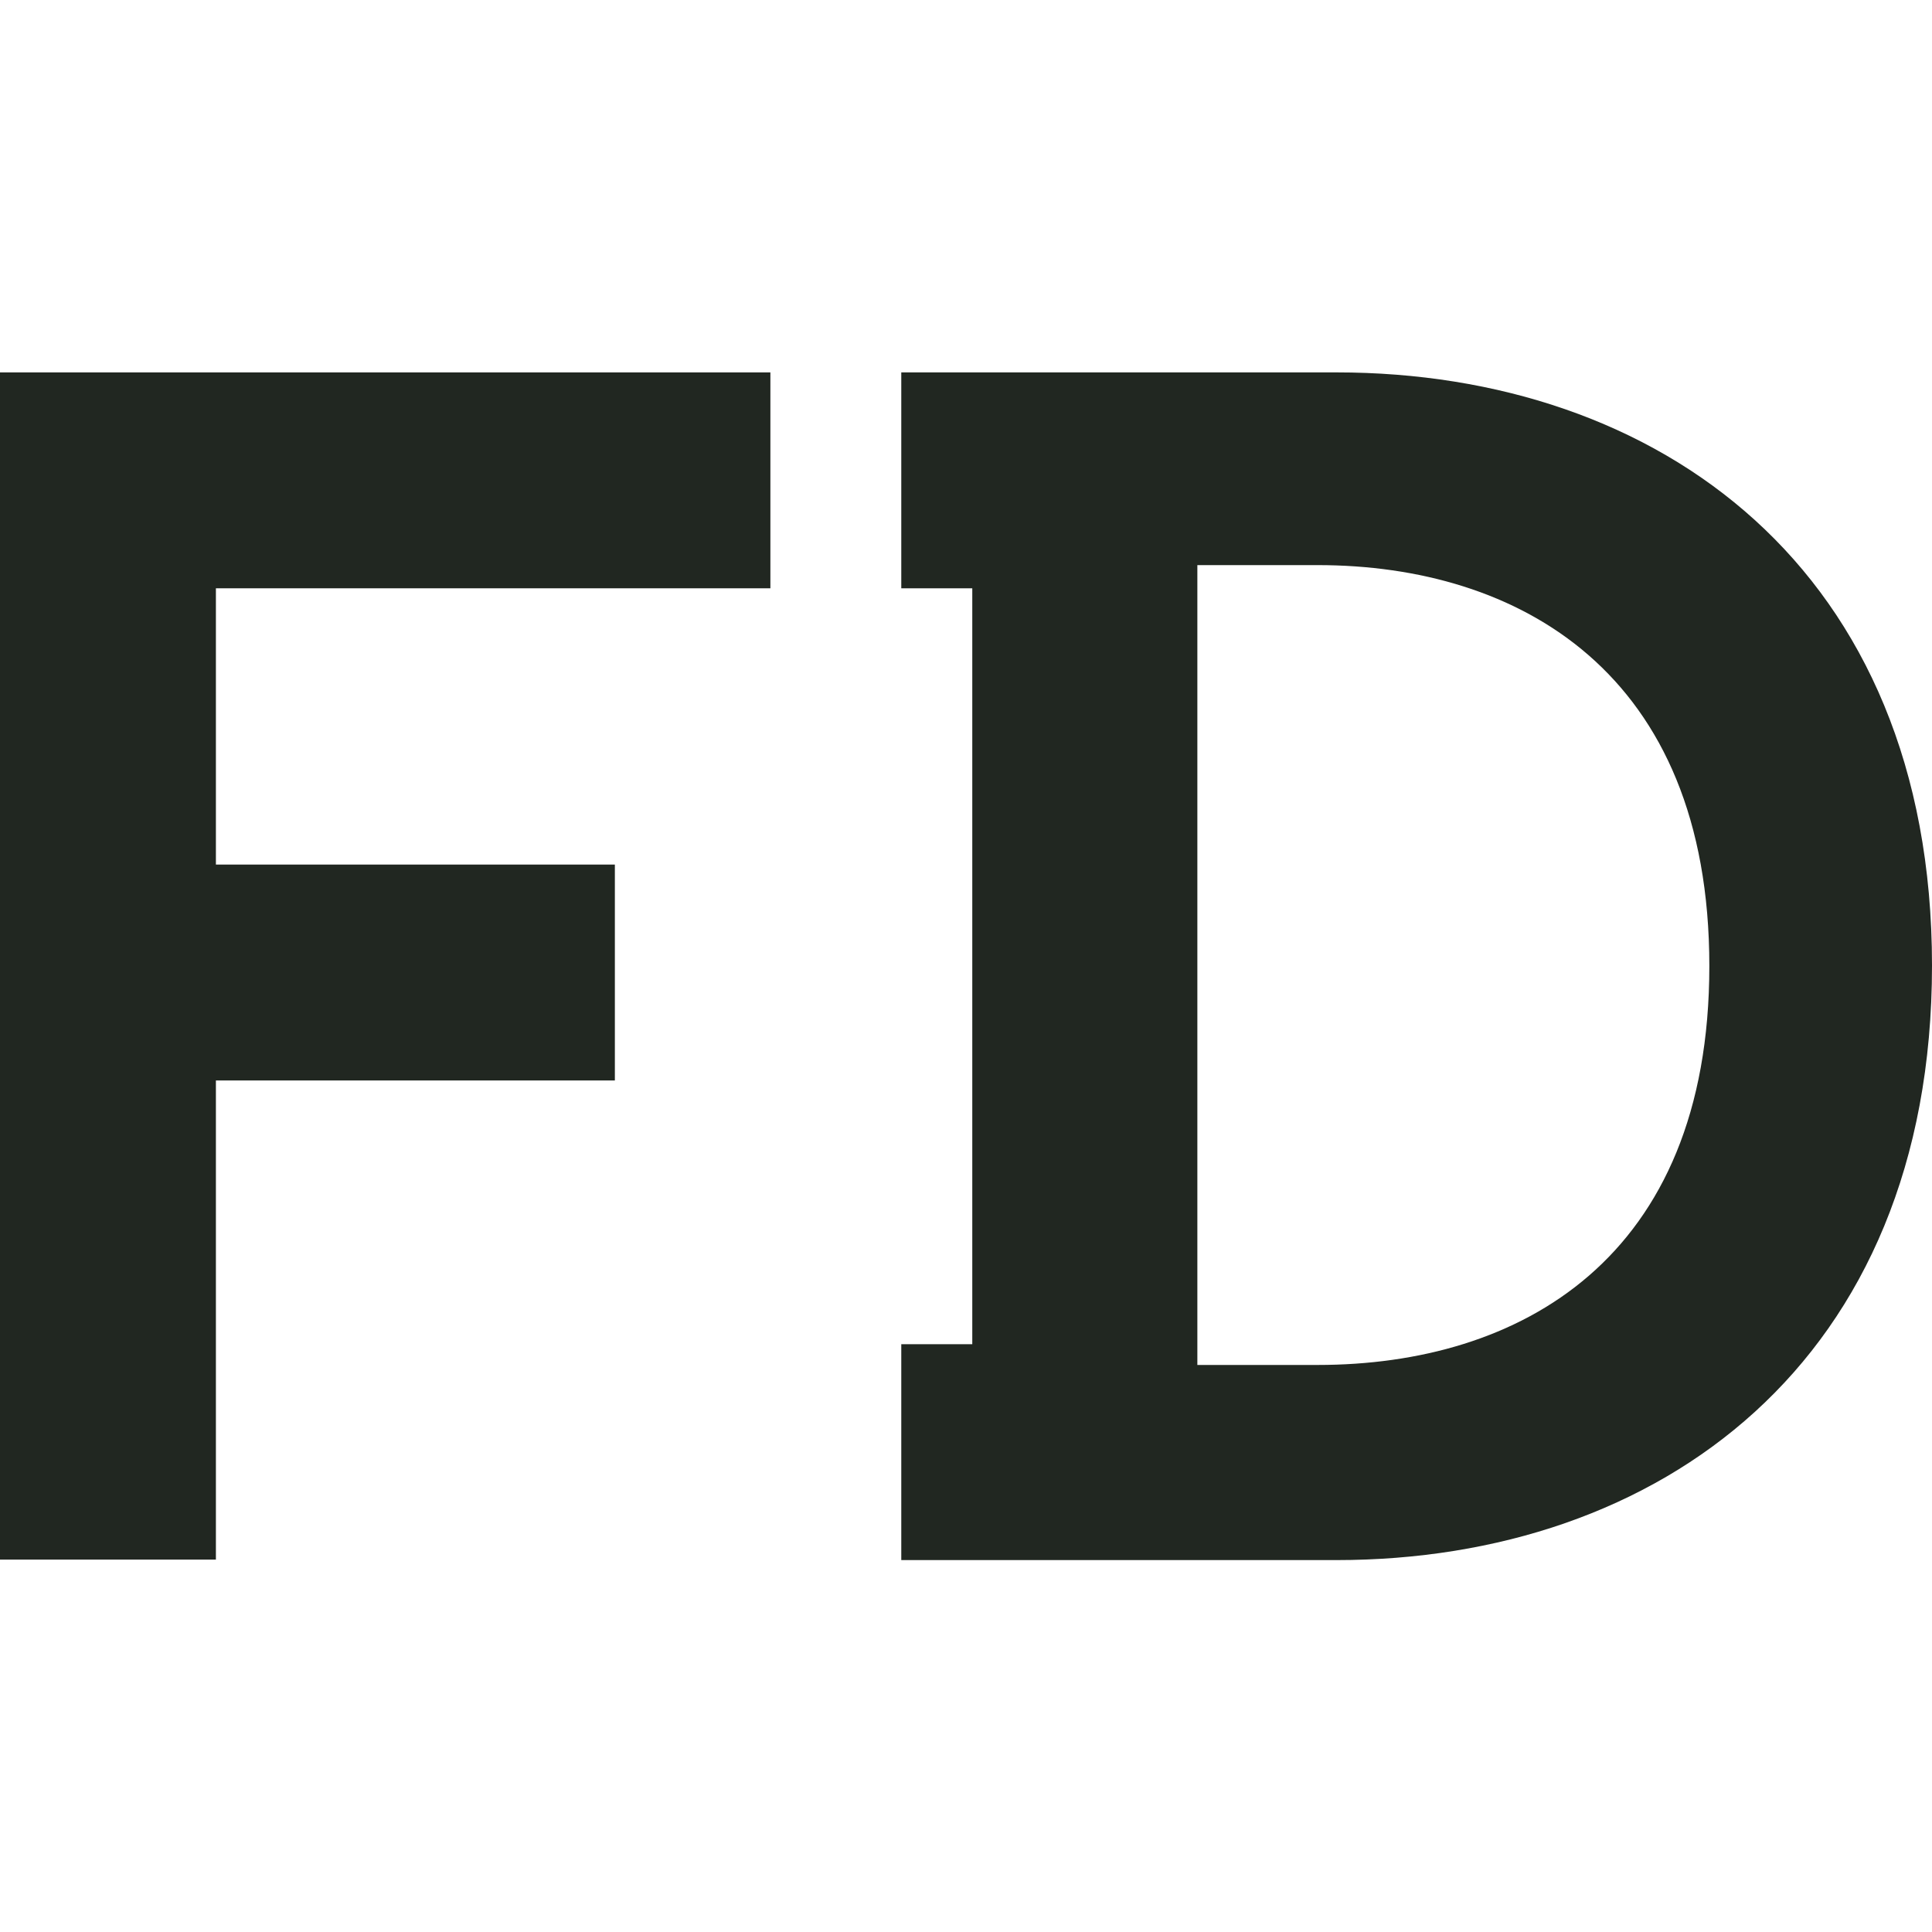
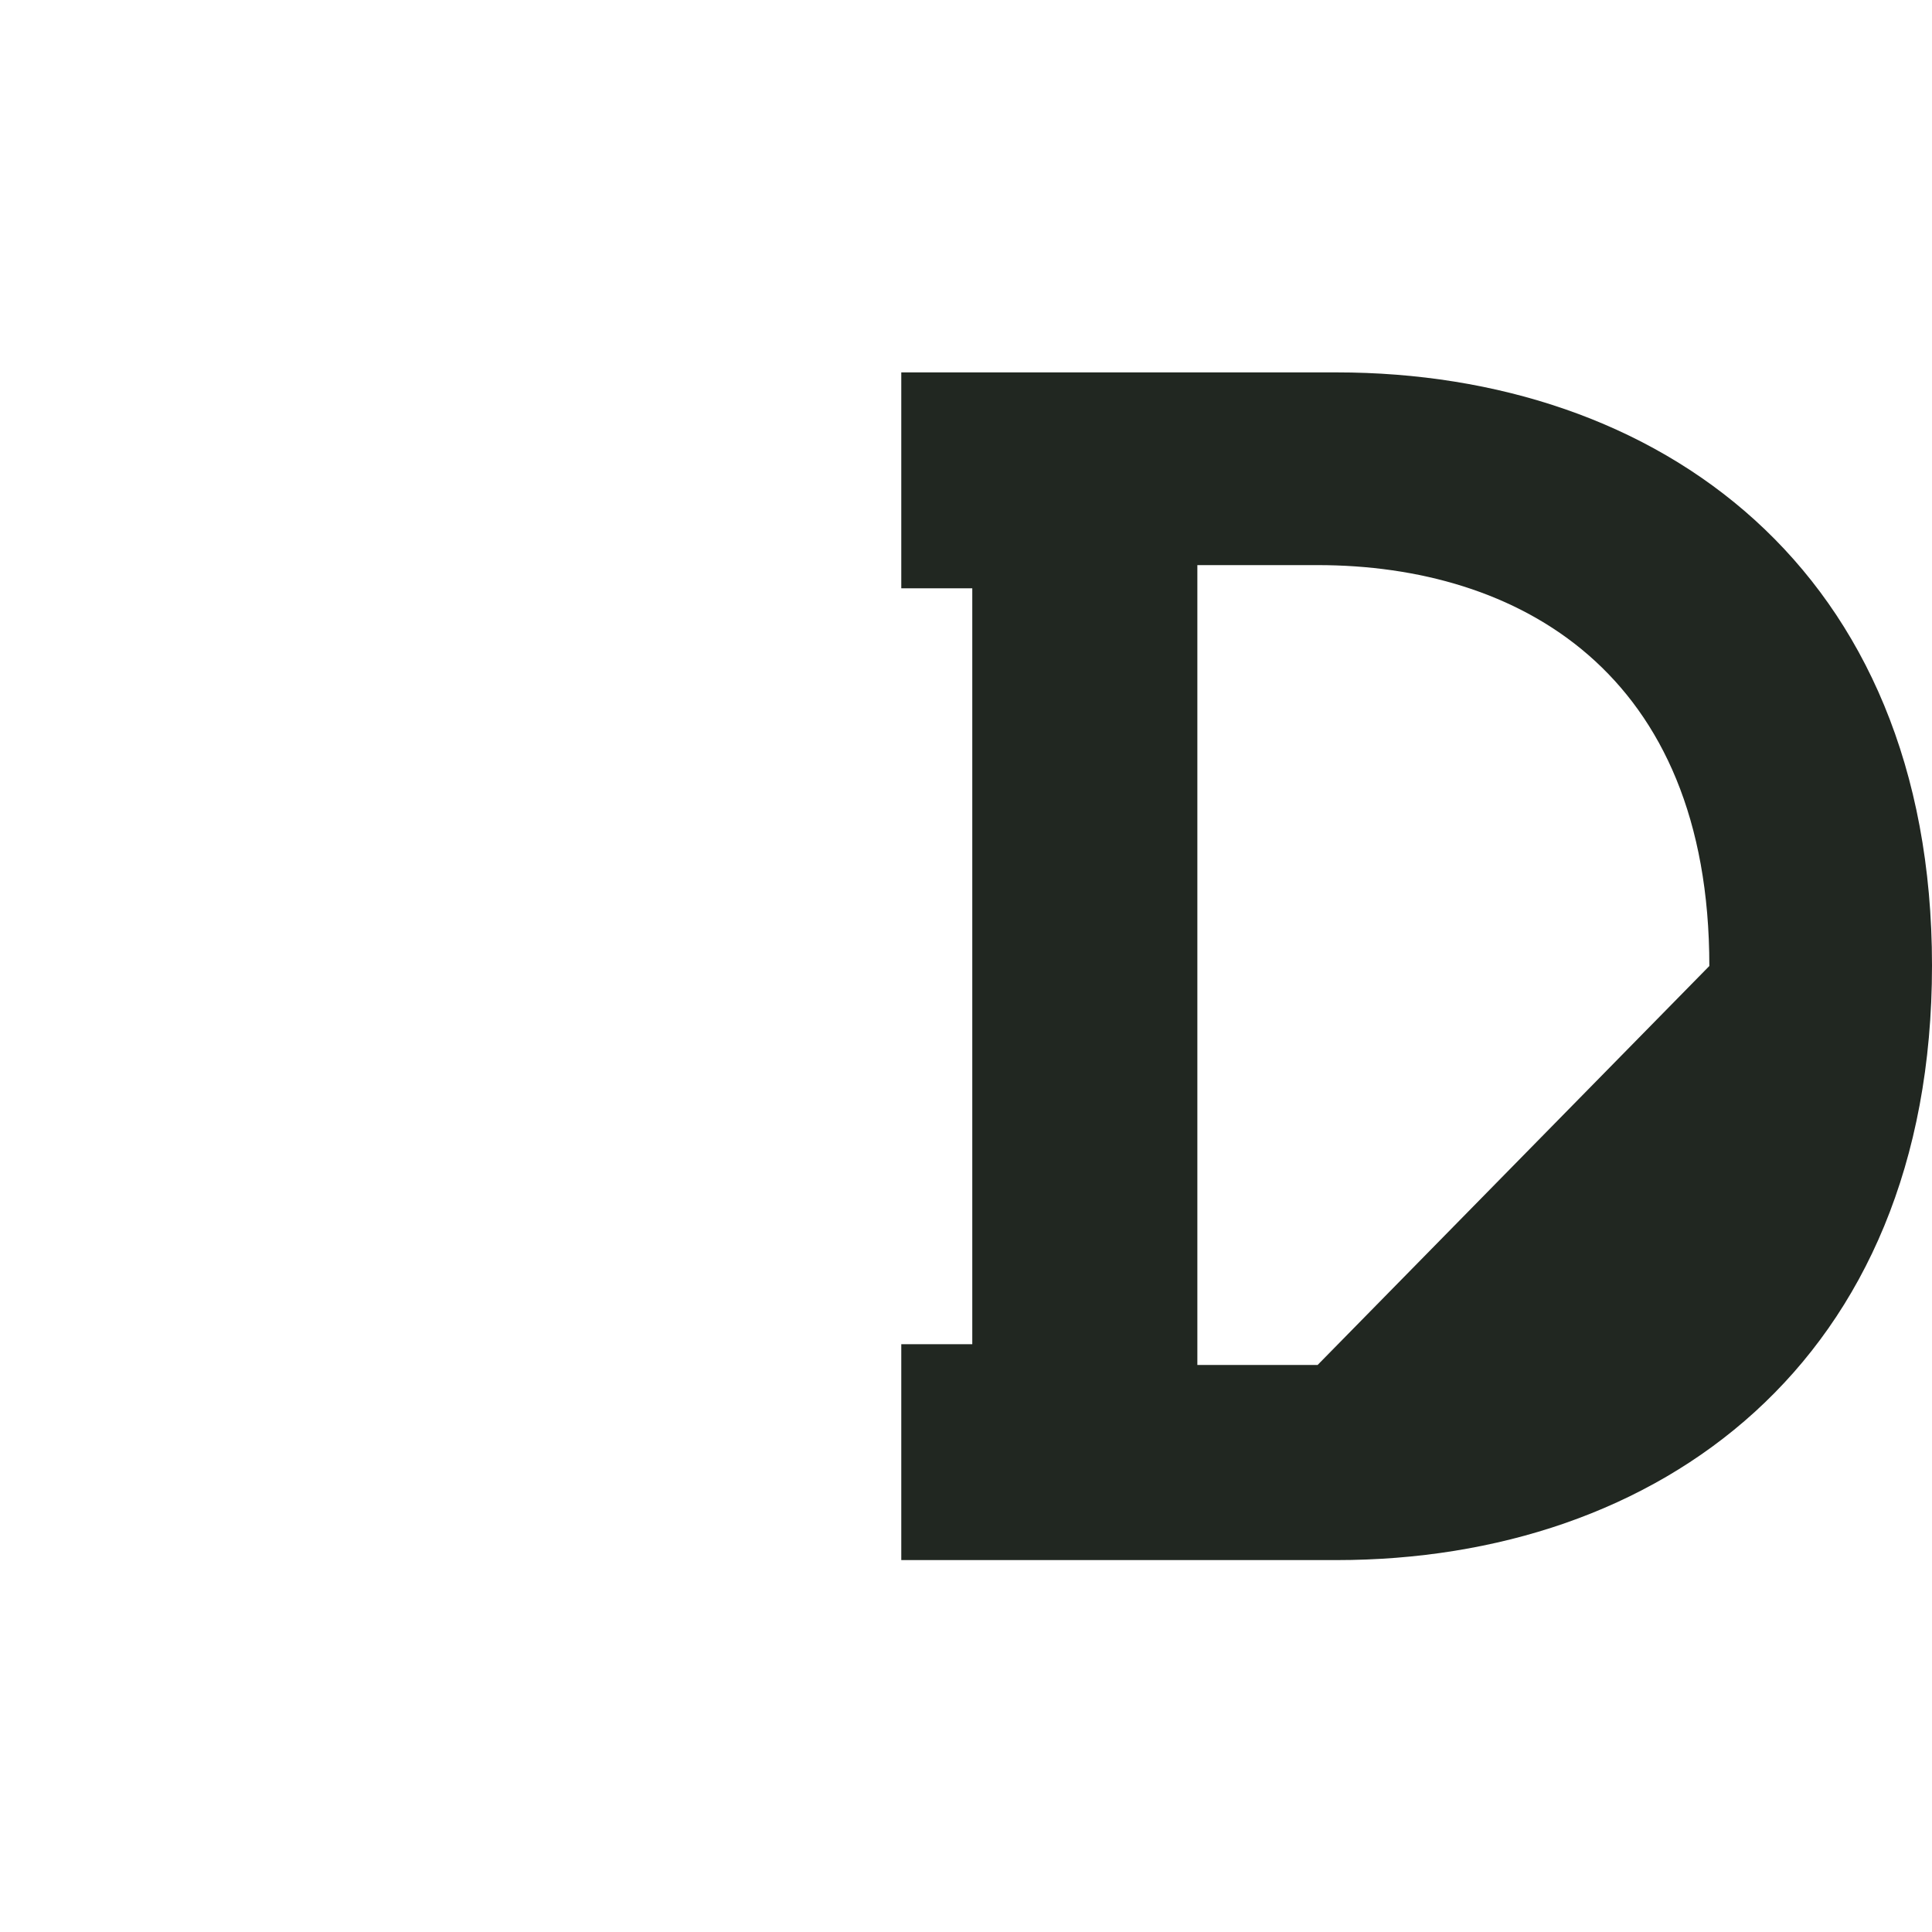
<svg xmlns="http://www.w3.org/2000/svg" version="1.1" id="Layer_1" x="0px" y="0px" viewBox="0 0 400 400" style="enable-background:new 0 0 400 400;" xml:space="preserve">
  <style type="text/css">
	.st0{fill:#212721;}
</style>
  <g>
-     <polygon class="st0" points="159.5,77.1 0,77.1 0,322.9 44.7,322.9 44.7,223.7 127.3,223.7 127.3,179 44.7,179 44.7,121.8    159.5,121.8  " />
-     <path class="st0" d="M276.7,77.1h-75.4l0,0h-14.7v44.7h14.7v156.5h-14.7v44.7h14.7l0,0h75.4c66.6,0,123.3-40.8,123.3-123.1   C400,117.7,343.3,77.1,276.7,77.1z M272.8,282.6h-24.9V117h24.9c41.5,0,81.1,22.1,81.1,83C353.9,260.8,314.5,282.6,272.8,282.6z" />
+     <path class="st0" d="M276.7,77.1h-75.4l0,0h-14.7v44.7h14.7v156.5h-14.7v44.7h14.7l0,0h75.4c66.6,0,123.3-40.8,123.3-123.1   C400,117.7,343.3,77.1,276.7,77.1z M272.8,282.6h-24.9V117h24.9c41.5,0,81.1,22.1,81.1,83z" />
  </g>
</svg>